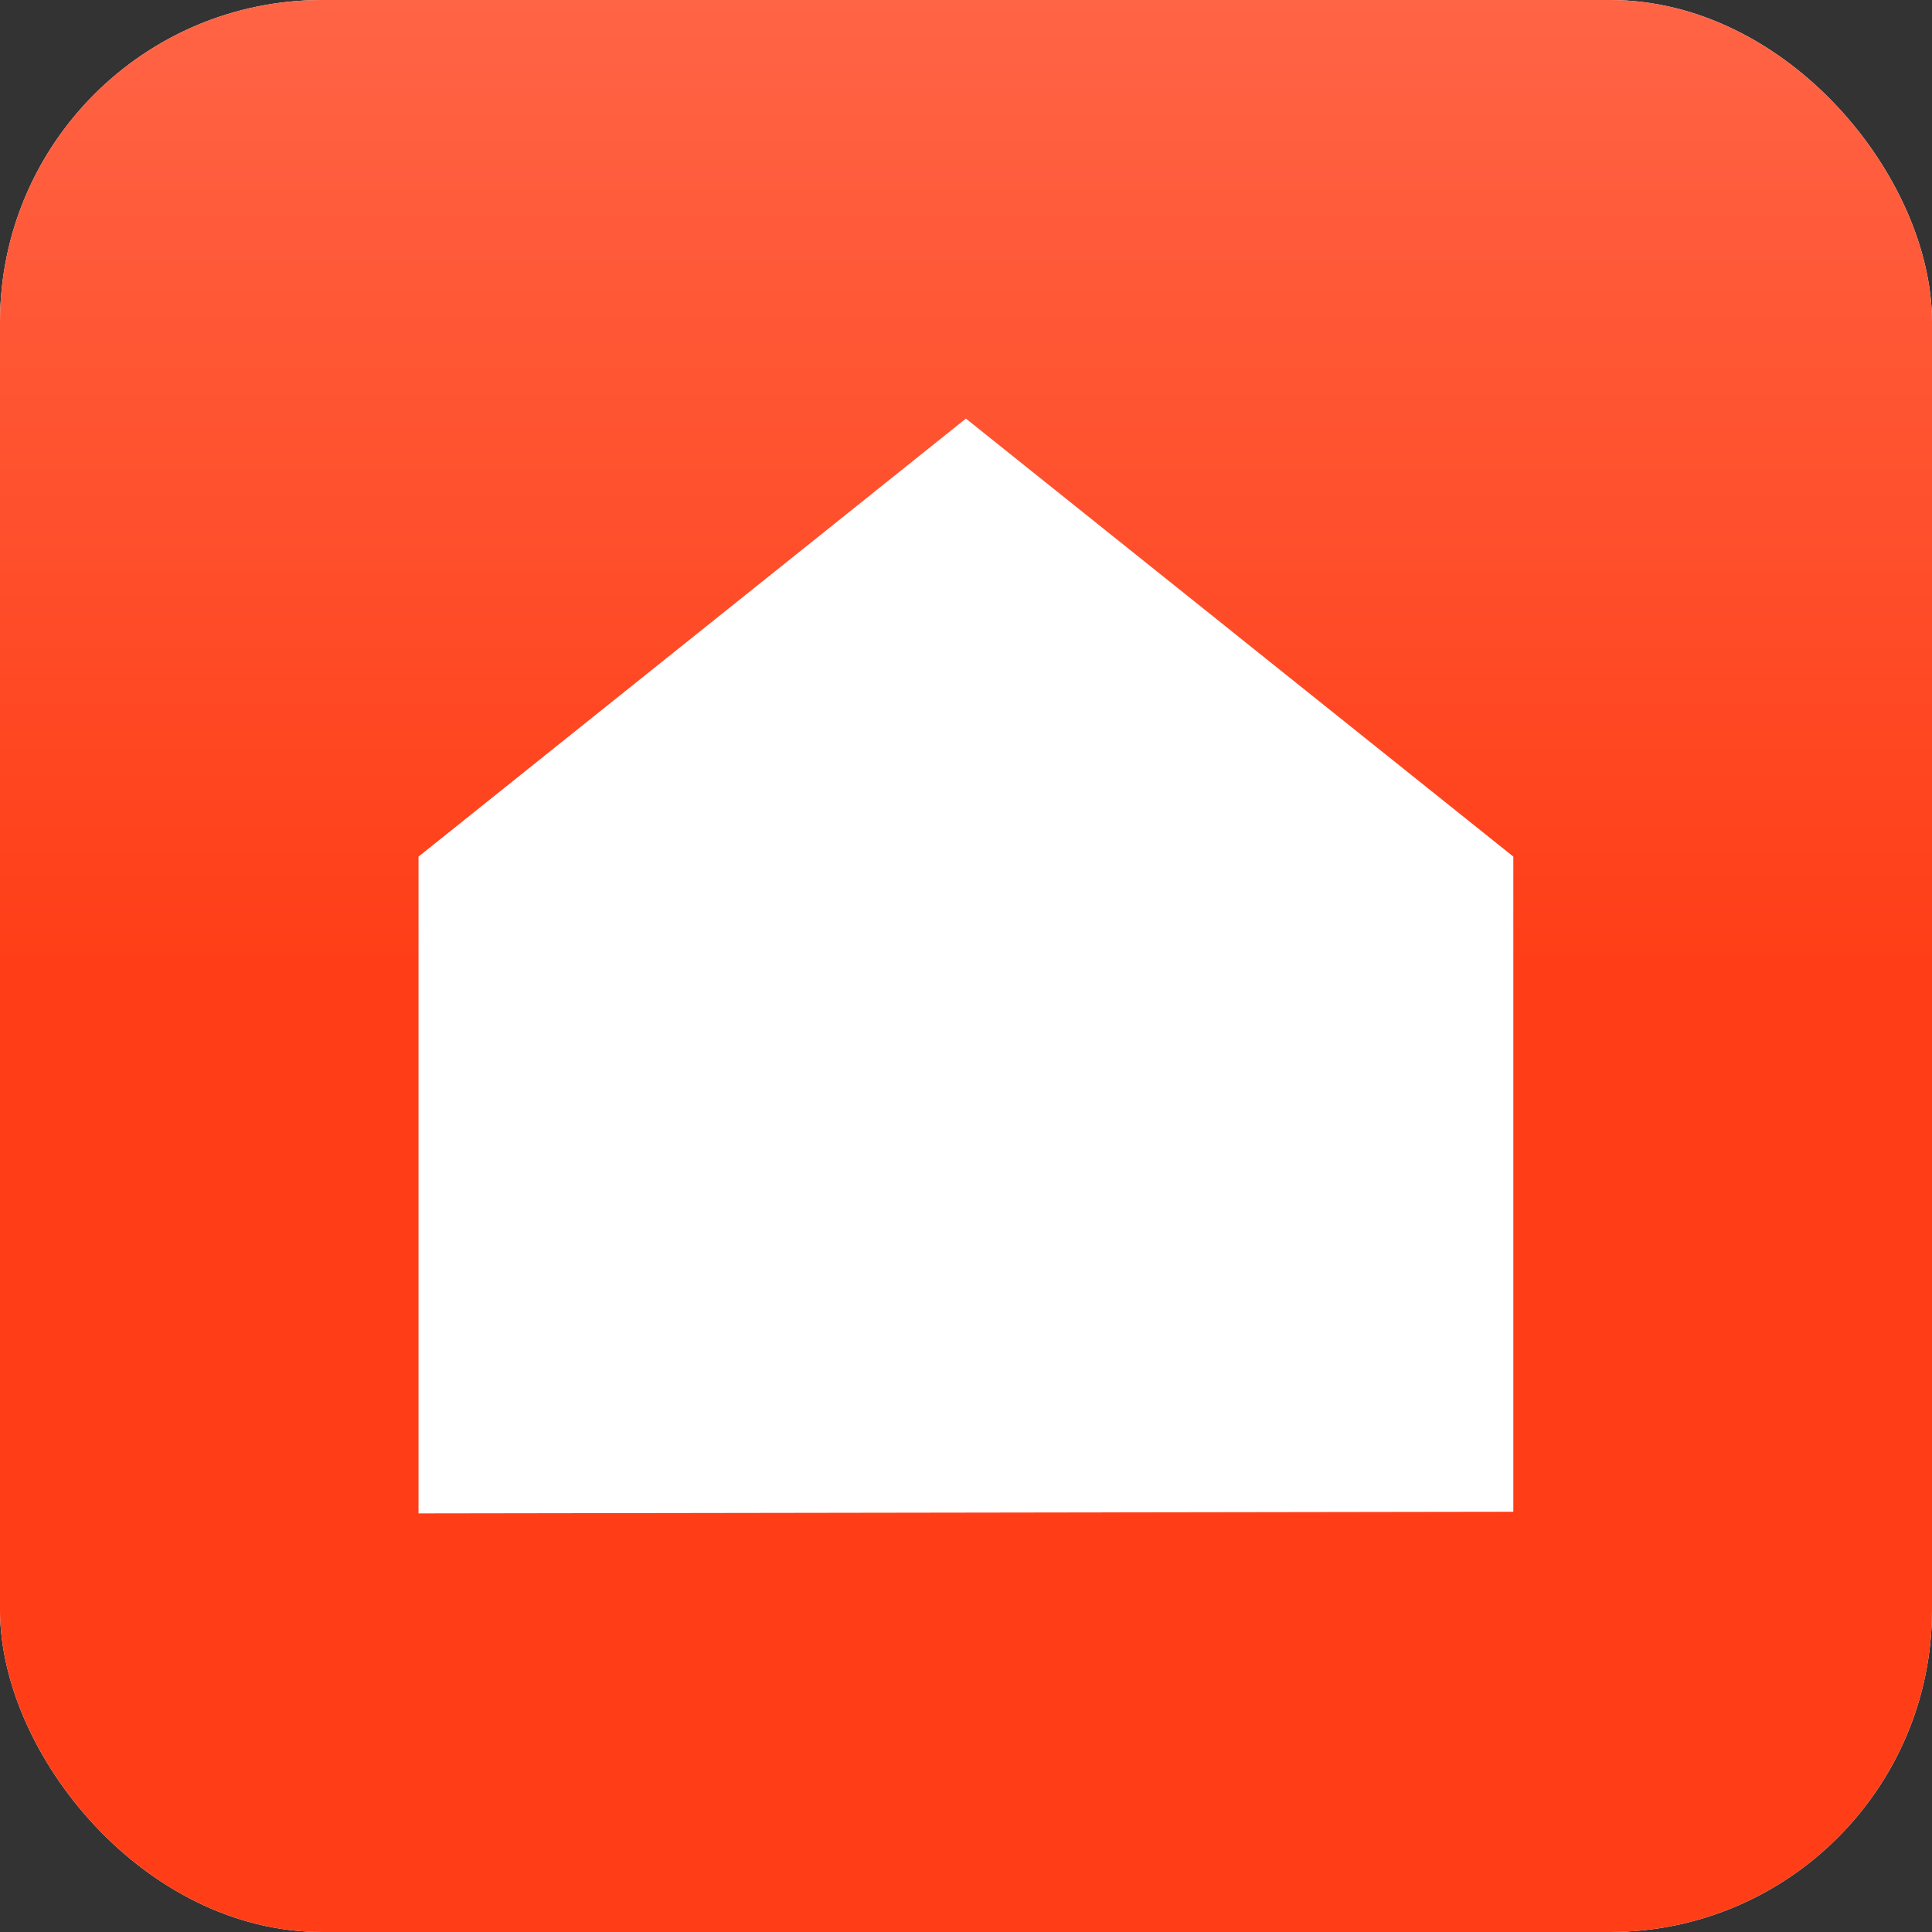
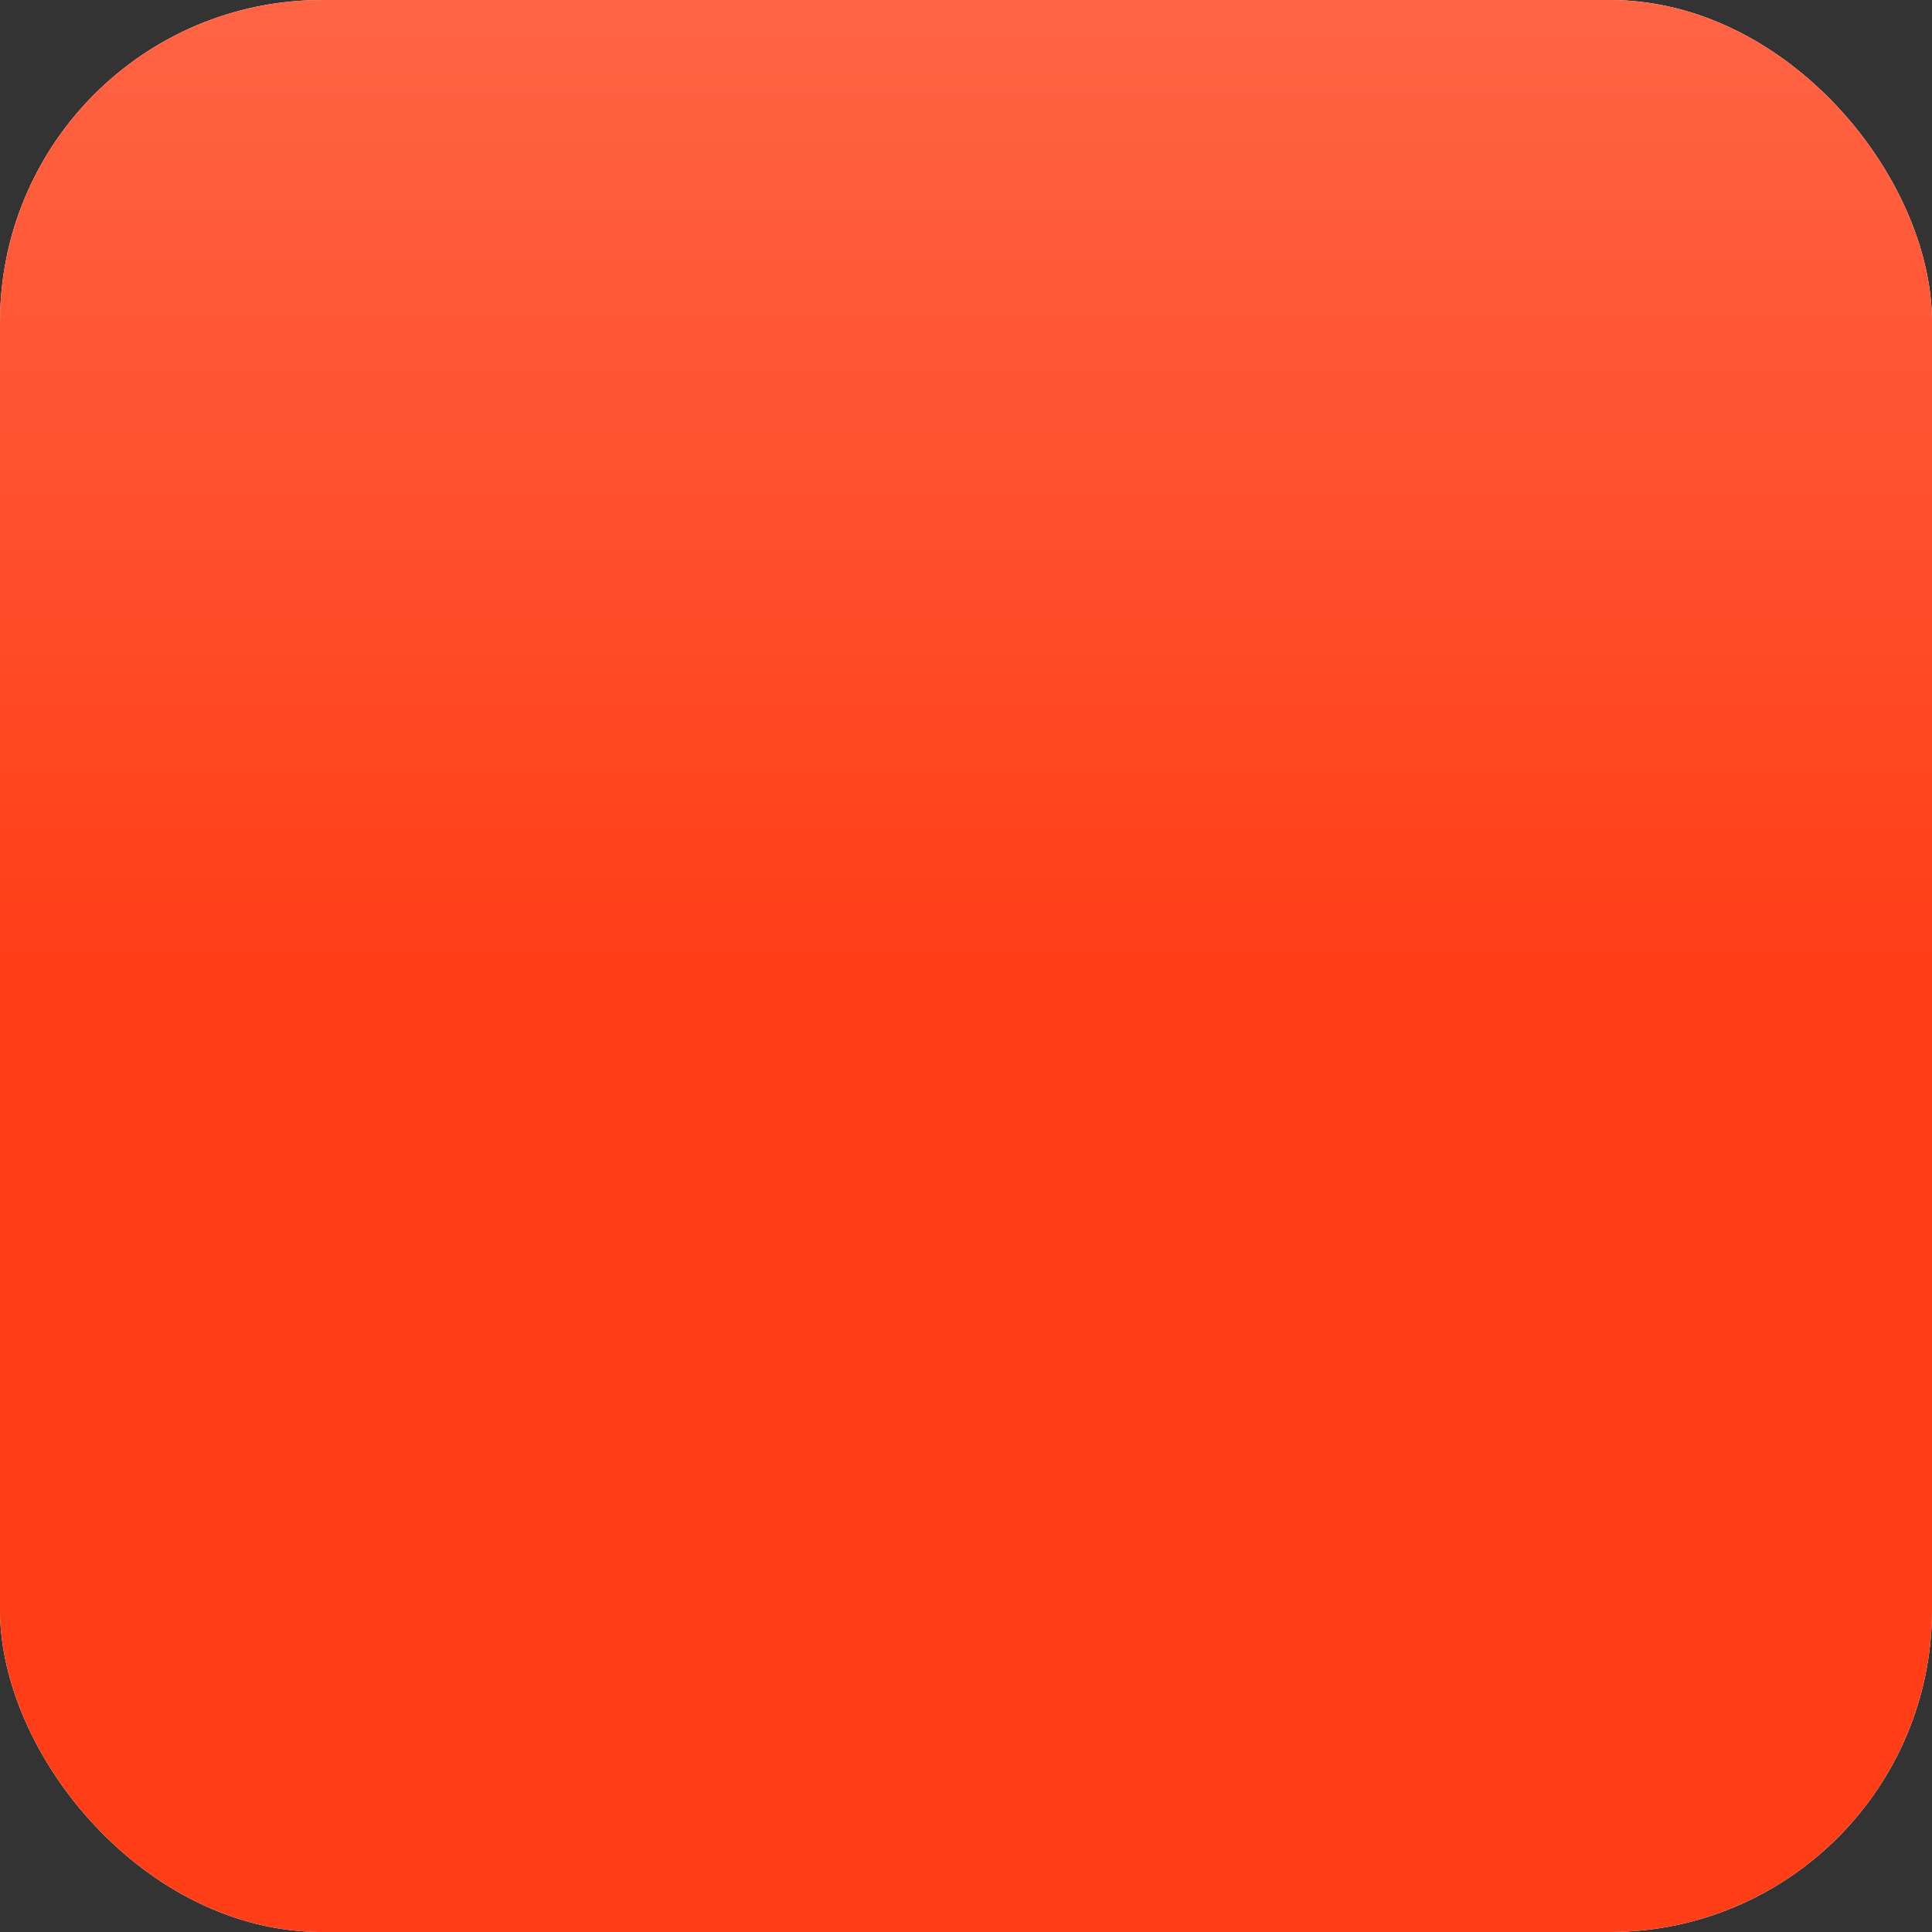
<svg xmlns="http://www.w3.org/2000/svg" width="48" height="48" viewBox="0 0 48 48" fill="none">
  <rect x="0" y="0" width="48" height="48" fill="#333333" stroke="none" />
  <g clip-path="url(#clip0_3885_37387)">
    <rect width="48" height="48" rx="8" fill="white" />
    <rect width="48" height="48" fill="url(#paint0_linear_3885_37387)" />
-     <path fill-rule="evenodd" clip-rule="evenodd" d="M37.598 37.559V21.282L23.998 10.4L10.398 21.282V37.6L37.598 37.559Z" fill="white" />
  </g>
  <defs>
    <linearGradient id="paint0_linear_3885_37387" x1="12" y1="0" x2="12" y2="24" gradientUnits="userSpaceOnUse">
      <stop stop-color="#FF6445" />
      <stop offset="1" stop-color="#FF3E17" />
    </linearGradient>
    <clipPath id="clip0_3885_37387">
      <rect width="48" height="48" rx="8" fill="white" />
    </clipPath>
  </defs>
</svg>